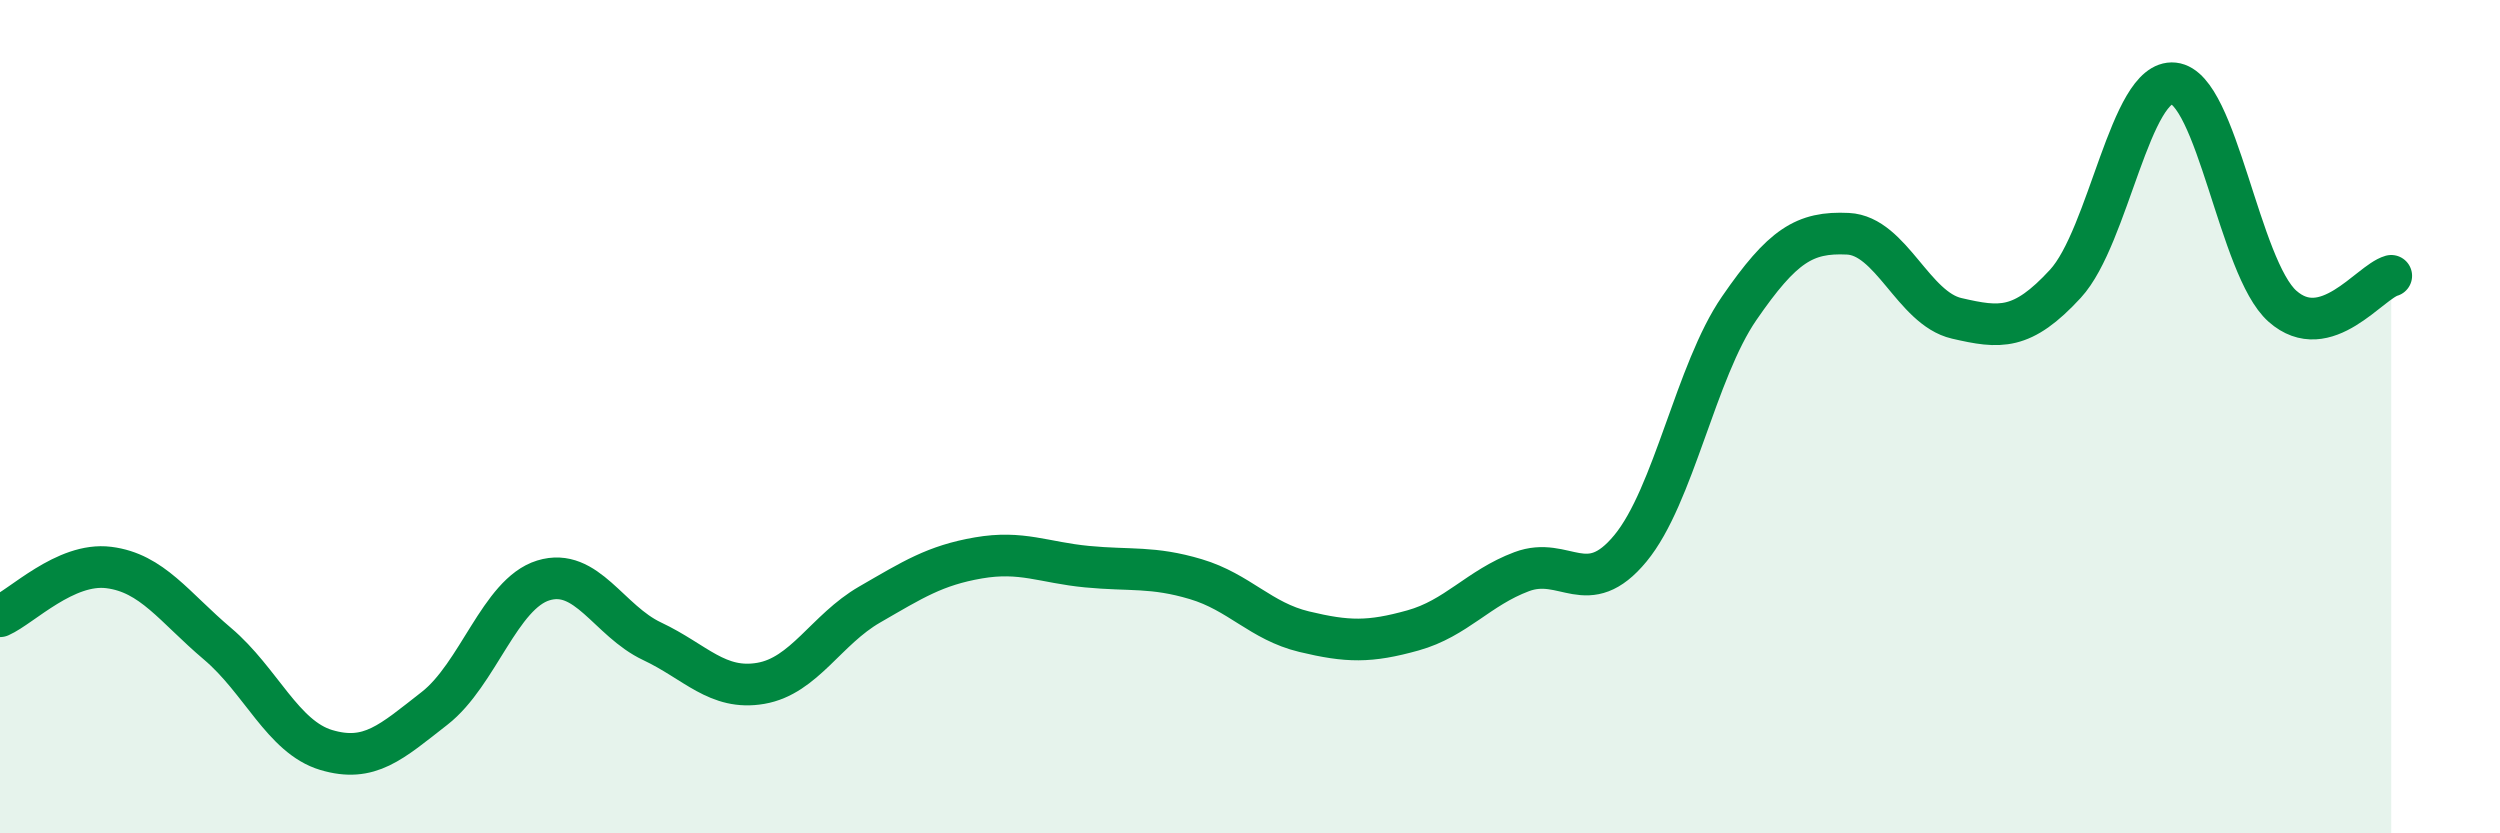
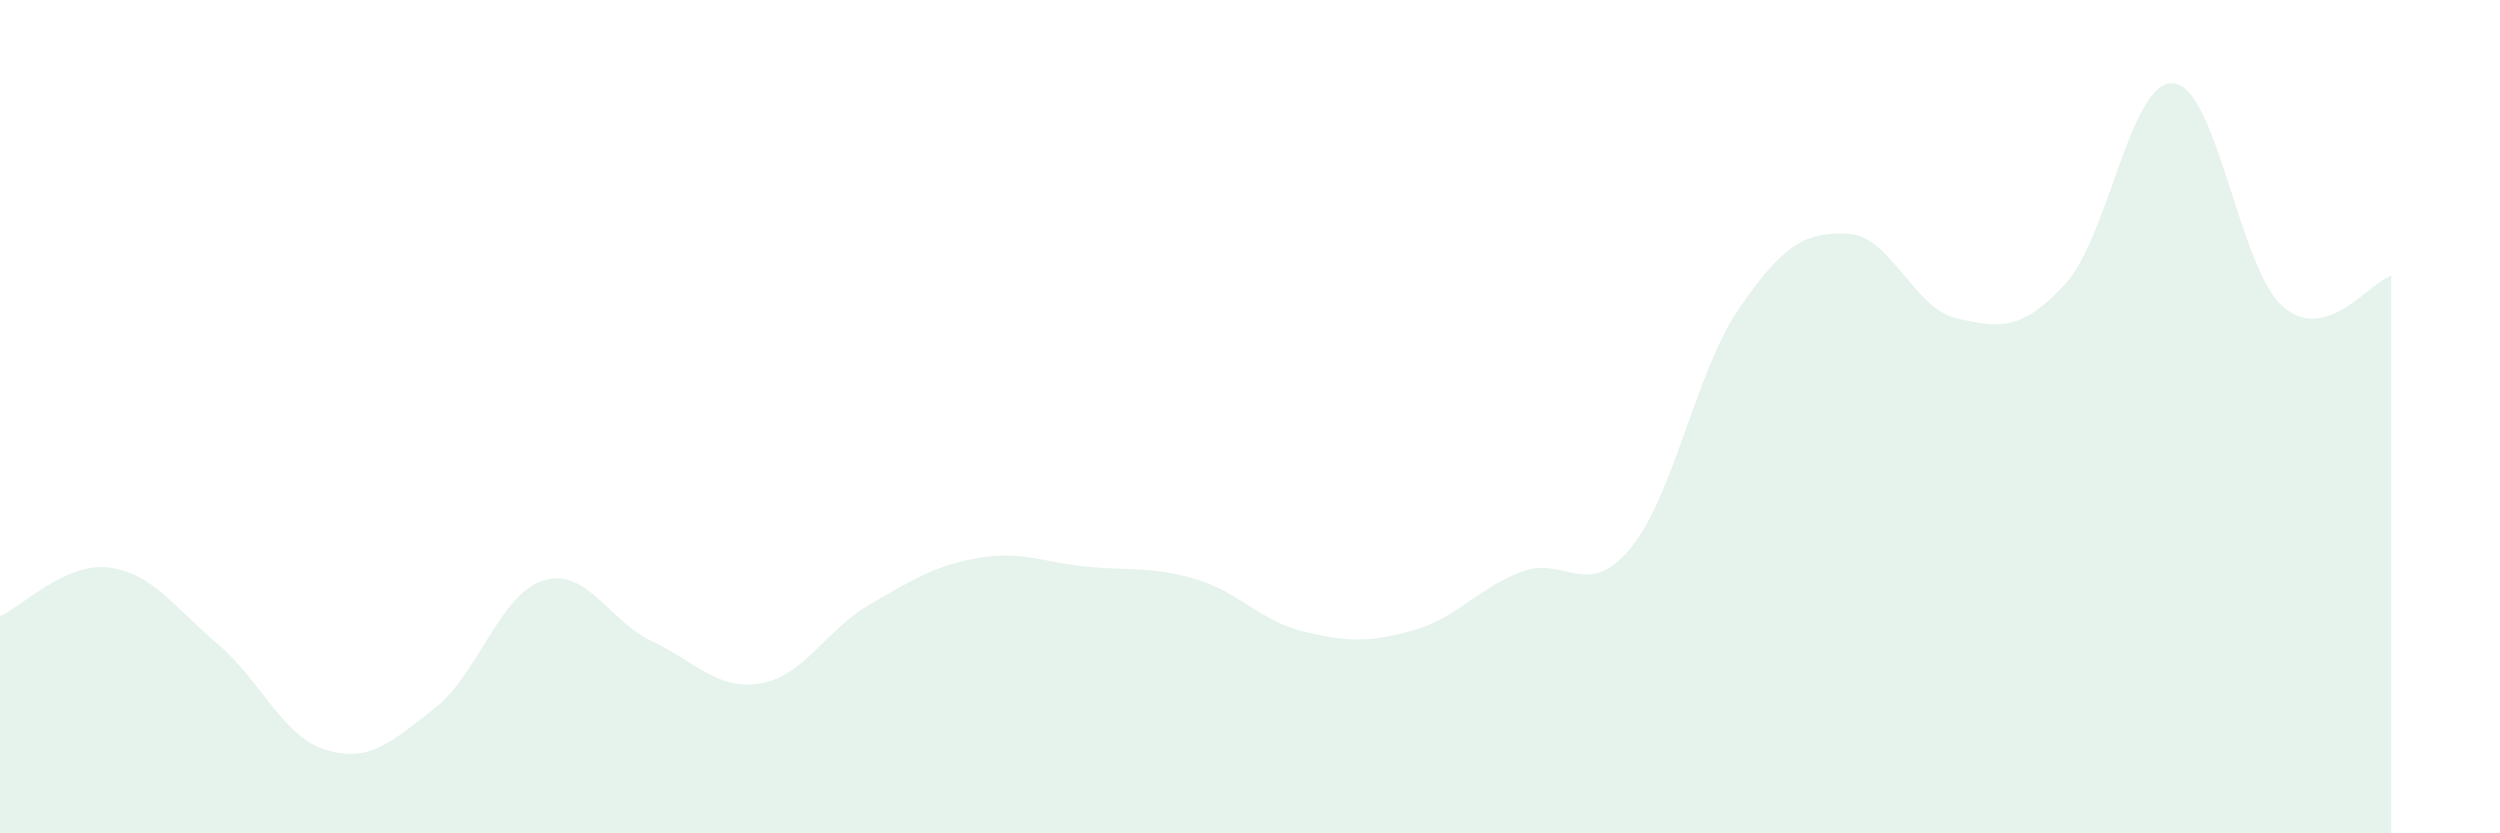
<svg xmlns="http://www.w3.org/2000/svg" width="60" height="20" viewBox="0 0 60 20">
  <path d="M 0,14.79 C 0.52,14.56 1.57,13.49 2.61,13.62 C 3.65,13.75 4.18,14.57 5.22,15.45 C 6.26,16.33 6.79,17.69 7.83,18 C 8.87,18.31 9.39,17.81 10.43,17 C 11.47,16.19 12,14.25 13.04,13.93 C 14.08,13.61 14.61,14.9 15.65,15.39 C 16.69,15.88 17.22,16.58 18.26,16.4 C 19.3,16.22 19.83,15.11 20.87,14.51 C 21.91,13.91 22.44,13.57 23.48,13.39 C 24.52,13.21 25.05,13.5 26.09,13.6 C 27.13,13.7 27.66,13.59 28.7,13.9 C 29.74,14.21 30.26,14.91 31.3,15.16 C 32.34,15.41 32.87,15.42 33.91,15.13 C 34.95,14.84 35.48,14.11 36.52,13.72 C 37.56,13.33 38.09,14.42 39.13,13.16 C 40.17,11.9 40.7,8.91 41.74,7.4 C 42.78,5.89 43.31,5.56 44.35,5.61 C 45.39,5.66 45.92,7.4 46.96,7.64 C 48,7.88 48.53,7.94 49.57,6.81 C 50.61,5.68 51.13,1.89 52.17,2 C 53.21,2.11 53.74,6.43 54.78,7.35 C 55.82,8.27 56.87,6.77 57.39,6.62L57.39 20L0 20Z" fill="#008740" opacity="0.1" stroke-linecap="round" stroke-linejoin="round" />
-   <path d="M 0,14.79 C 0.52,14.56 1.57,13.49 2.61,13.62 C 3.65,13.75 4.18,14.57 5.22,15.45 C 6.26,16.33 6.79,17.69 7.83,18 C 8.87,18.31 9.39,17.81 10.43,17 C 11.47,16.19 12,14.25 13.04,13.93 C 14.08,13.61 14.61,14.9 15.65,15.39 C 16.69,15.88 17.22,16.58 18.26,16.4 C 19.3,16.22 19.83,15.11 20.87,14.51 C 21.91,13.91 22.44,13.57 23.48,13.39 C 24.52,13.21 25.05,13.5 26.09,13.6 C 27.13,13.7 27.66,13.59 28.7,13.9 C 29.74,14.21 30.26,14.91 31.3,15.16 C 32.34,15.41 32.87,15.42 33.91,15.13 C 34.95,14.84 35.48,14.11 36.52,13.72 C 37.56,13.33 38.09,14.42 39.13,13.16 C 40.17,11.9 40.7,8.91 41.74,7.4 C 42.78,5.89 43.31,5.56 44.35,5.61 C 45.39,5.66 45.92,7.4 46.96,7.64 C 48,7.88 48.53,7.94 49.57,6.81 C 50.61,5.68 51.13,1.89 52.17,2 C 53.21,2.11 53.74,6.43 54.78,7.35 C 55.82,8.27 56.87,6.77 57.39,6.62" stroke="#008740" stroke-width="1" fill="none" stroke-linecap="round" stroke-linejoin="round" />
</svg>